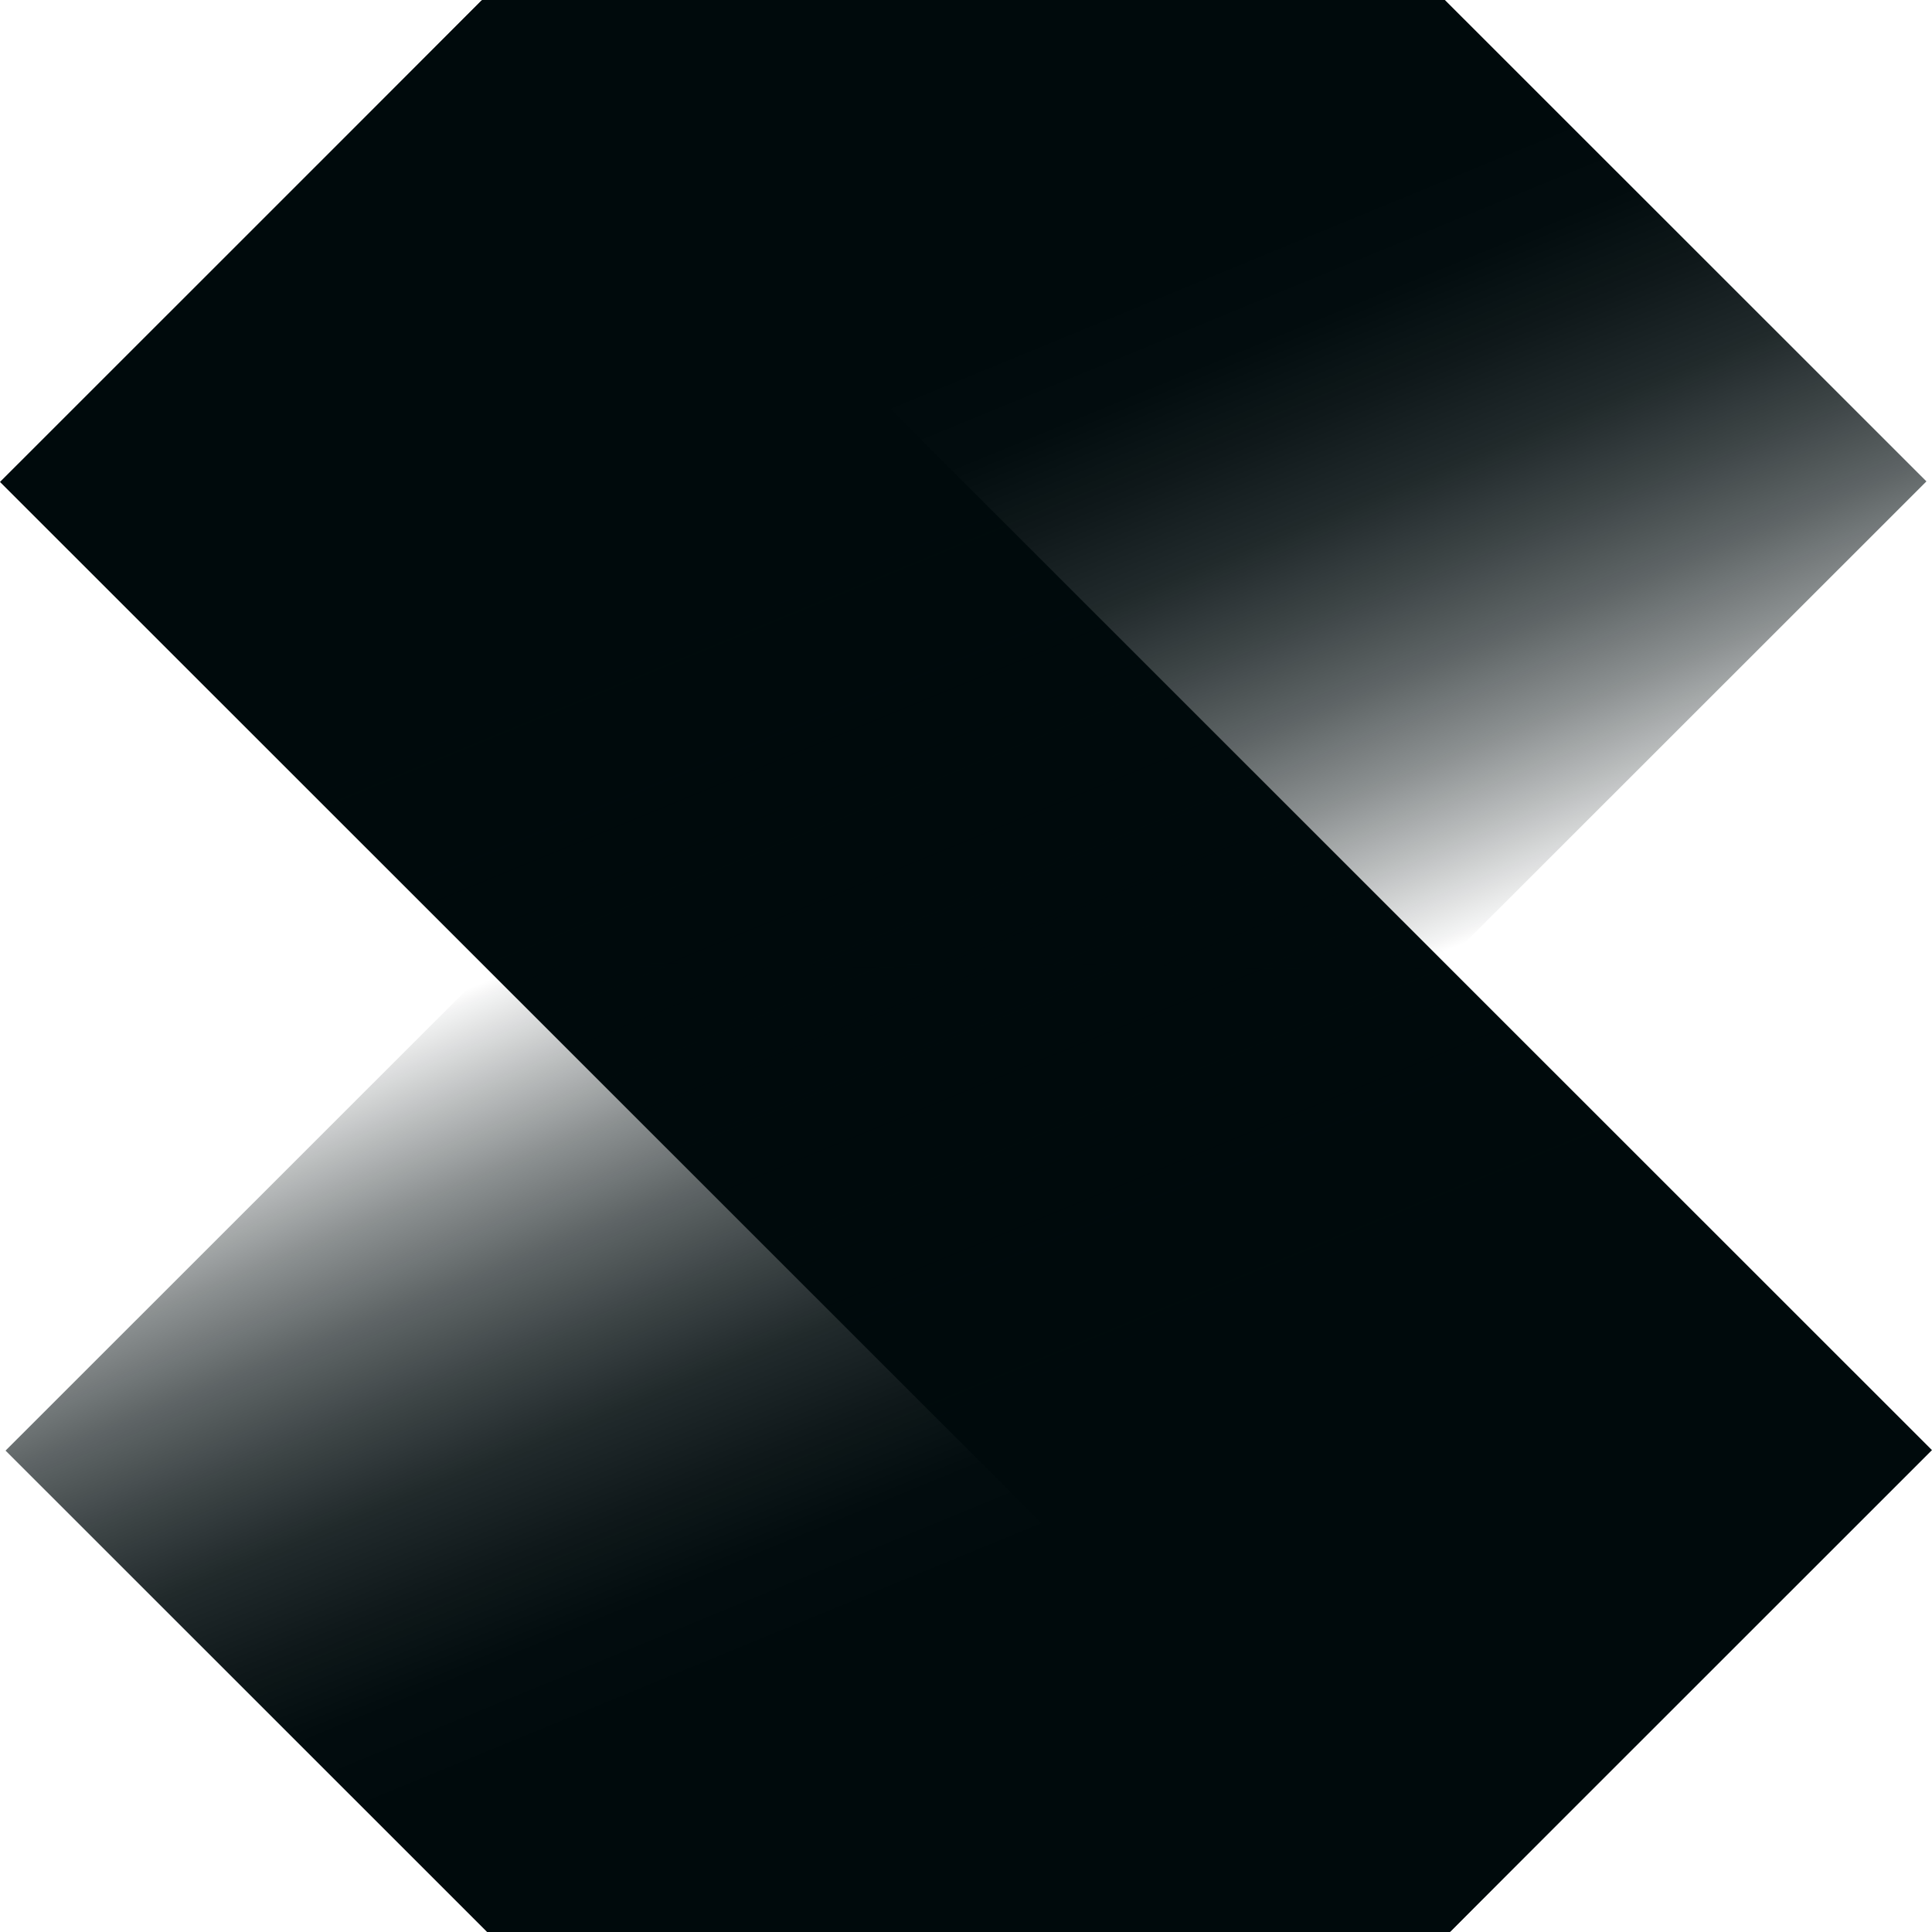
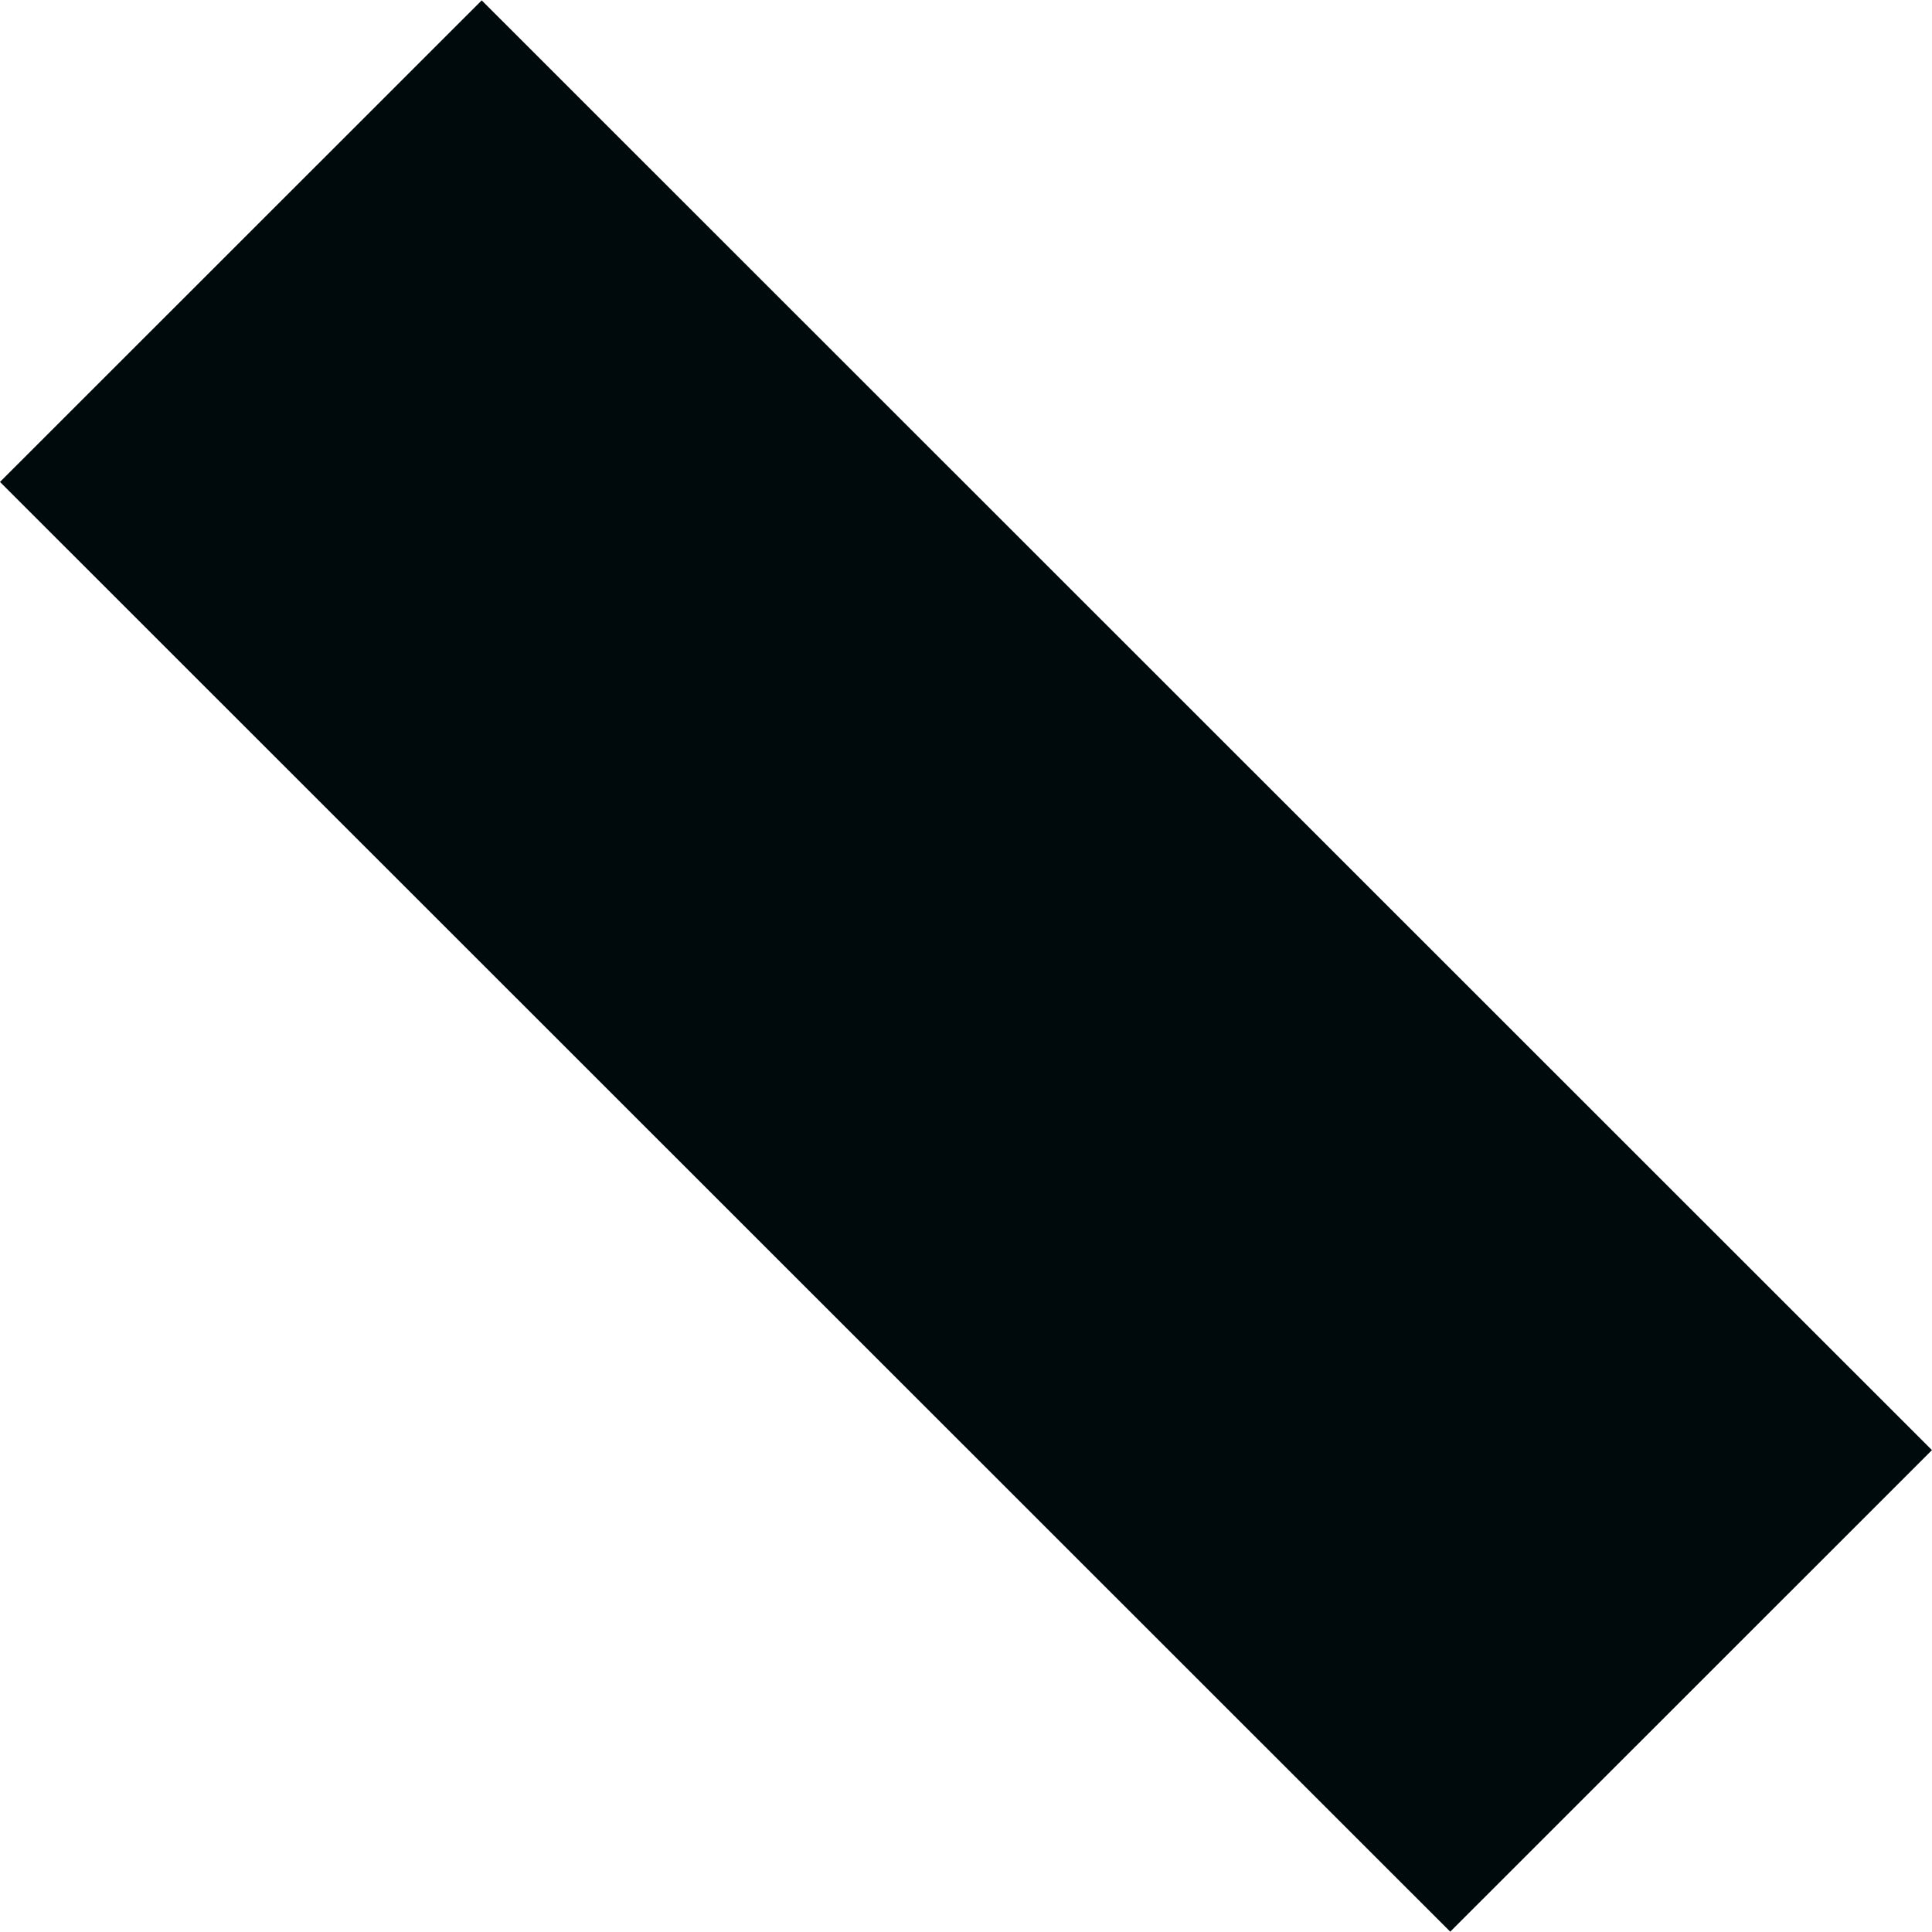
<svg xmlns="http://www.w3.org/2000/svg" width="400" height="400" viewBox="0 0 400 400" fill="none">
  <path d="M99.733 0.076L-0.003 99.778L300.256 399.934L399.992 300.232L99.733 0.076Z" fill="#000A0C" class="body" />
-   <path d="M300.192 400L399.5 300L300.192 200.662L101.619 199.907L1.15 300.332L100.852 400H300.192Z" fill="url(#paint0_linear_4_38)" />
-   <path d="M99.805 0L0.5 99.668L99.805 199.333L298.379 200.091L398.847 99.668L299.145 0L99.805 0Z" fill="url(#paint1_linear_4_38)" />
  <defs>
    <linearGradient id="paint0_linear_4_38" x1="149.448" y1="347.083" x2="91.698" y2="206.791" gradientUnits="userSpaceOnUse">
      <stop stop-color="#000A0C" />
      <stop offset="0.14" stop-color="#000A0C" stop-opacity="0.99" />
      <stop offset="0.26" stop-color="#000A0C" stop-opacity="0.94" />
      <stop offset="0.39" stop-color="#000A0C" stop-opacity="0.87" />
      <stop offset="0.51" stop-color="#000A0C" stop-opacity="0.76" />
      <stop offset="0.63" stop-color="#000A0C" stop-opacity="0.63" />
      <stop offset="0.75" stop-color="#000A0C" stop-opacity="0.46" />
      <stop offset="0.86" stop-color="#000A0C" stop-opacity="0.27" />
      <stop offset="0.98" stop-color="#000A0C" stop-opacity="0.05" />
      <stop offset="1" stop-color="#000A0C" stop-opacity="0" />
    </linearGradient>
    <linearGradient id="paint1_linear_4_38" x1="250.542" y1="52.916" x2="308.292" y2="193.208" gradientUnits="userSpaceOnUse">
      <stop stop-color="#000A0C" />
      <stop offset="0.14" stop-color="#000A0C" stop-opacity="0.99" />
      <stop offset="0.26" stop-color="#000A0C" stop-opacity="0.94" />
      <stop offset="0.39" stop-color="#000A0C" stop-opacity="0.87" />
      <stop offset="0.51" stop-color="#000A0C" stop-opacity="0.76" />
      <stop offset="0.63" stop-color="#000A0C" stop-opacity="0.63" />
      <stop offset="0.75" stop-color="#000A0C" stop-opacity="0.46" />
      <stop offset="0.86" stop-color="#000A0C" stop-opacity="0.27" />
      <stop offset="0.98" stop-color="#000A0C" stop-opacity="0.05" />
      <stop offset="1" stop-color="#000A0C" stop-opacity="0" />
    </linearGradient>
  </defs>
  <style>
        @media (prefers-color-scheme: dark) {
            .body { fill: #fff; }
            stop { stop-color: #fff; }
        }
    </style>
</svg>